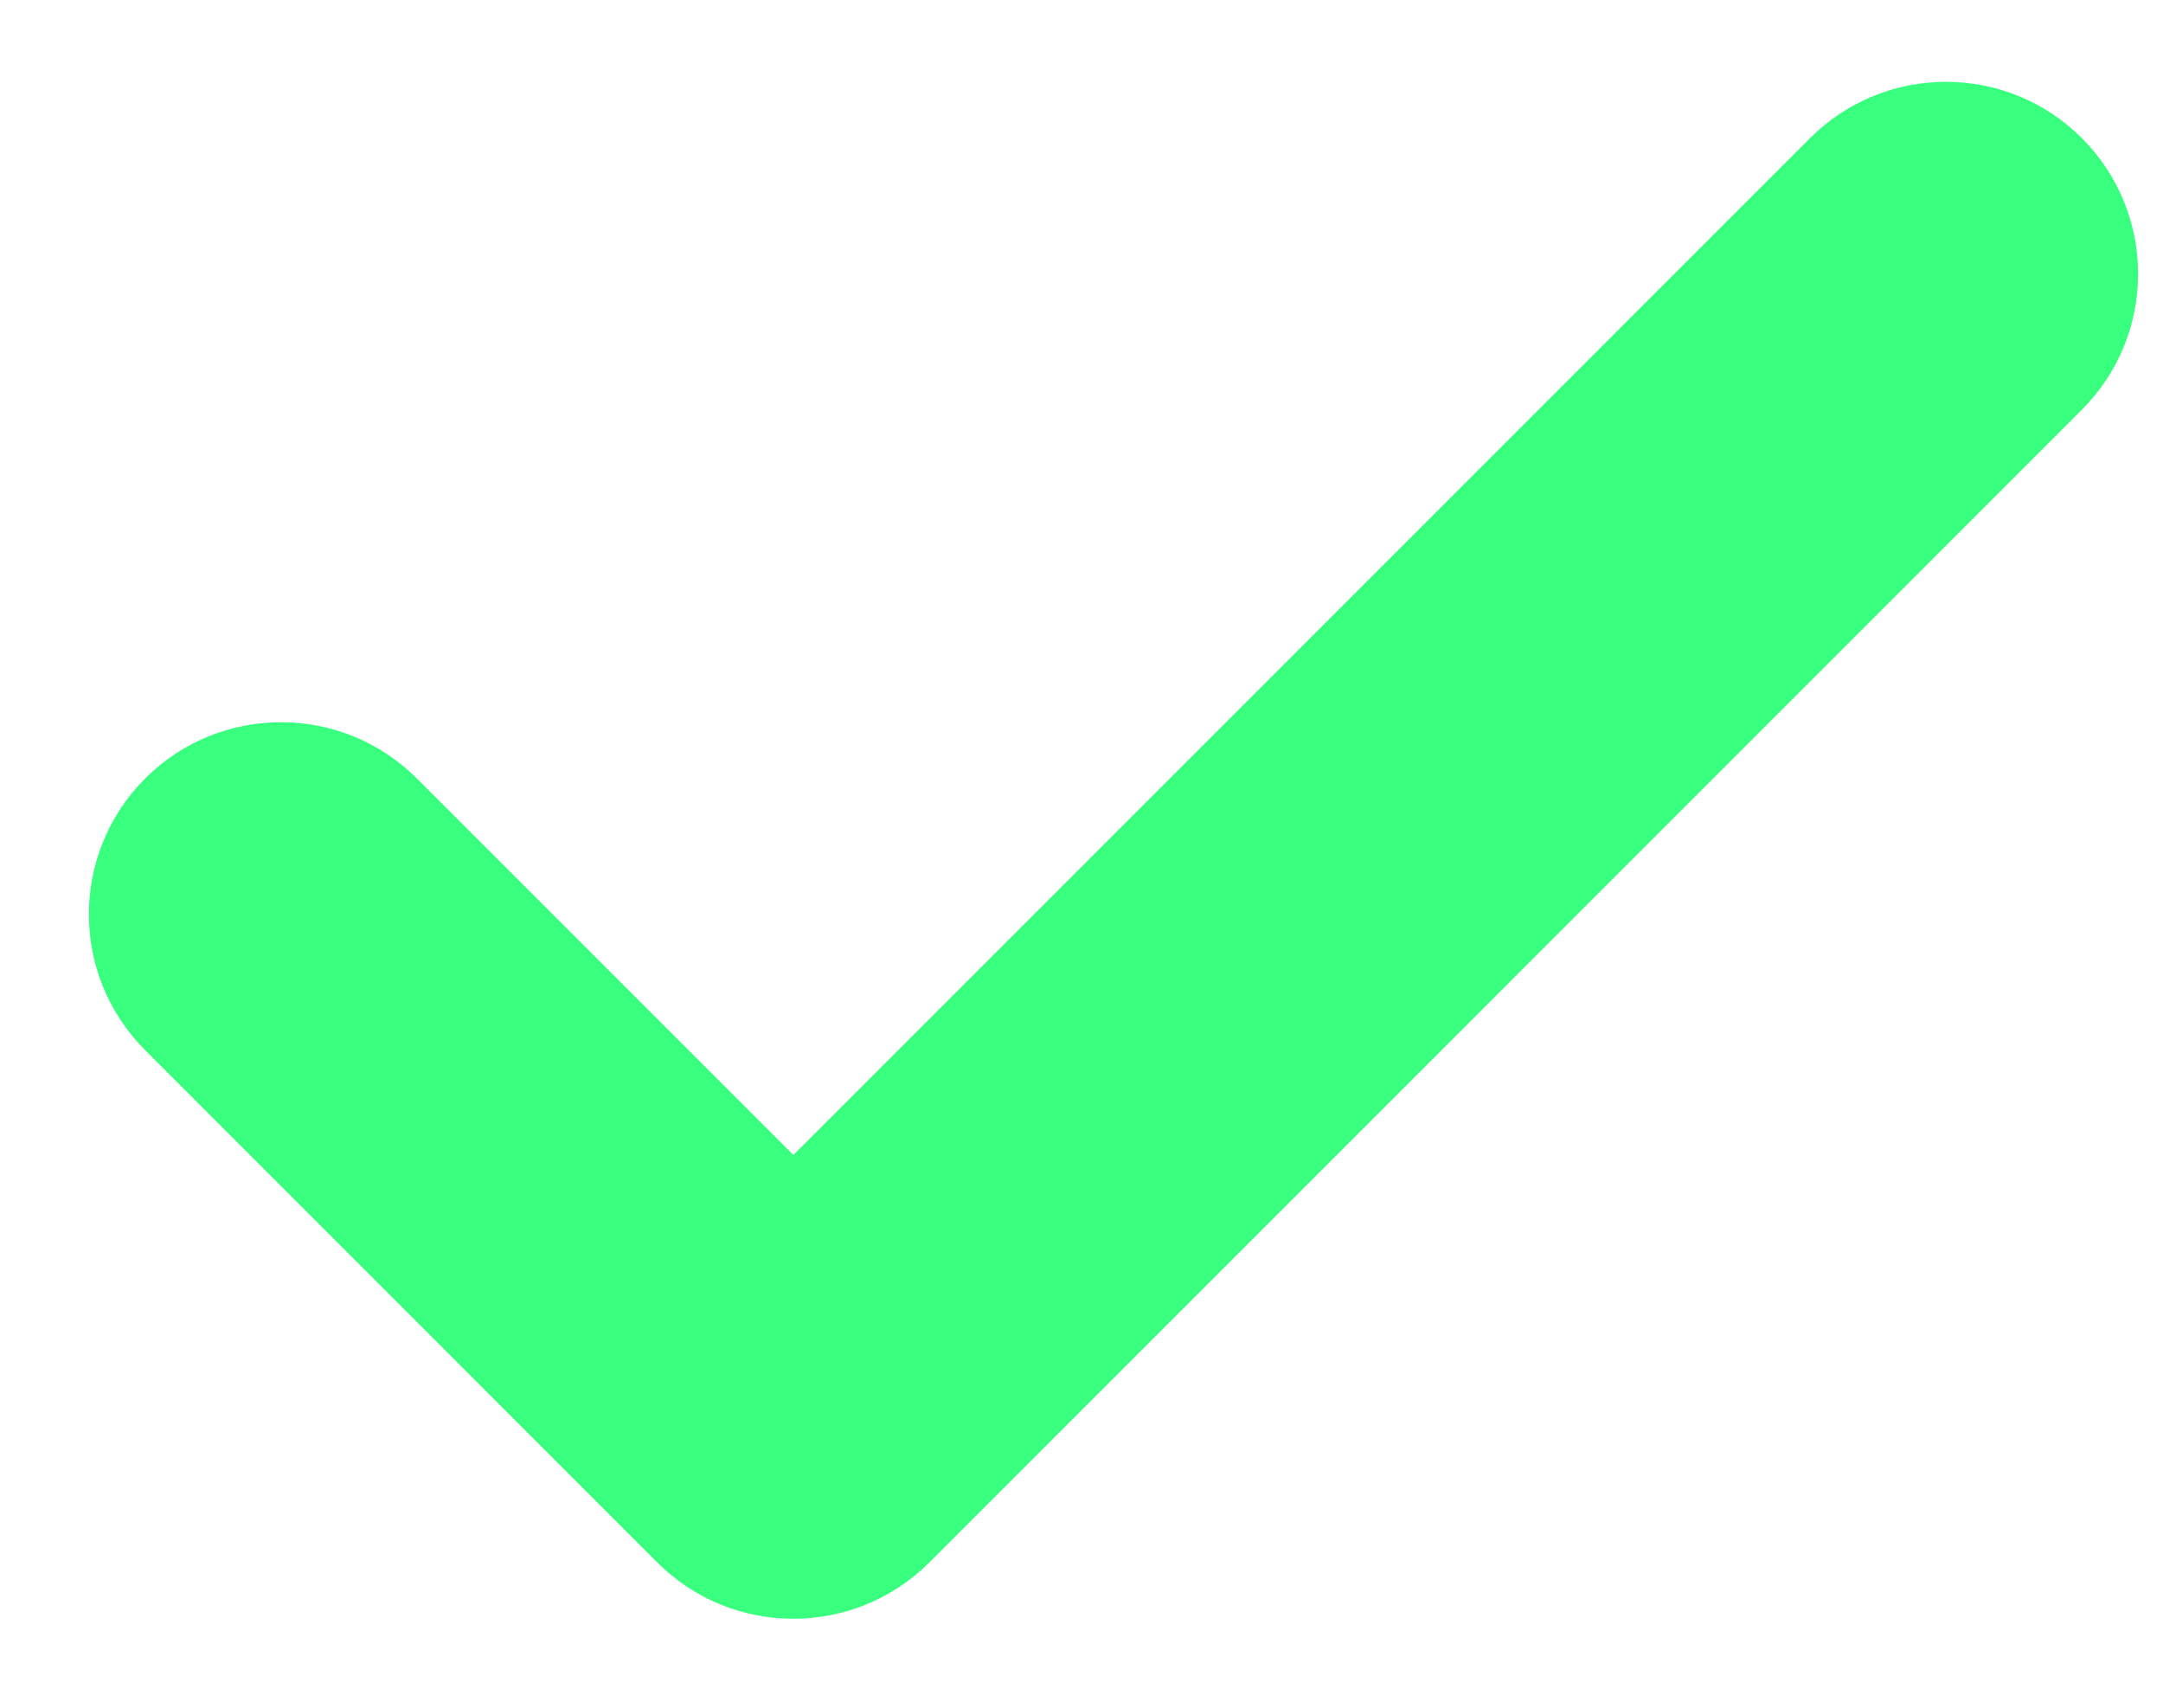
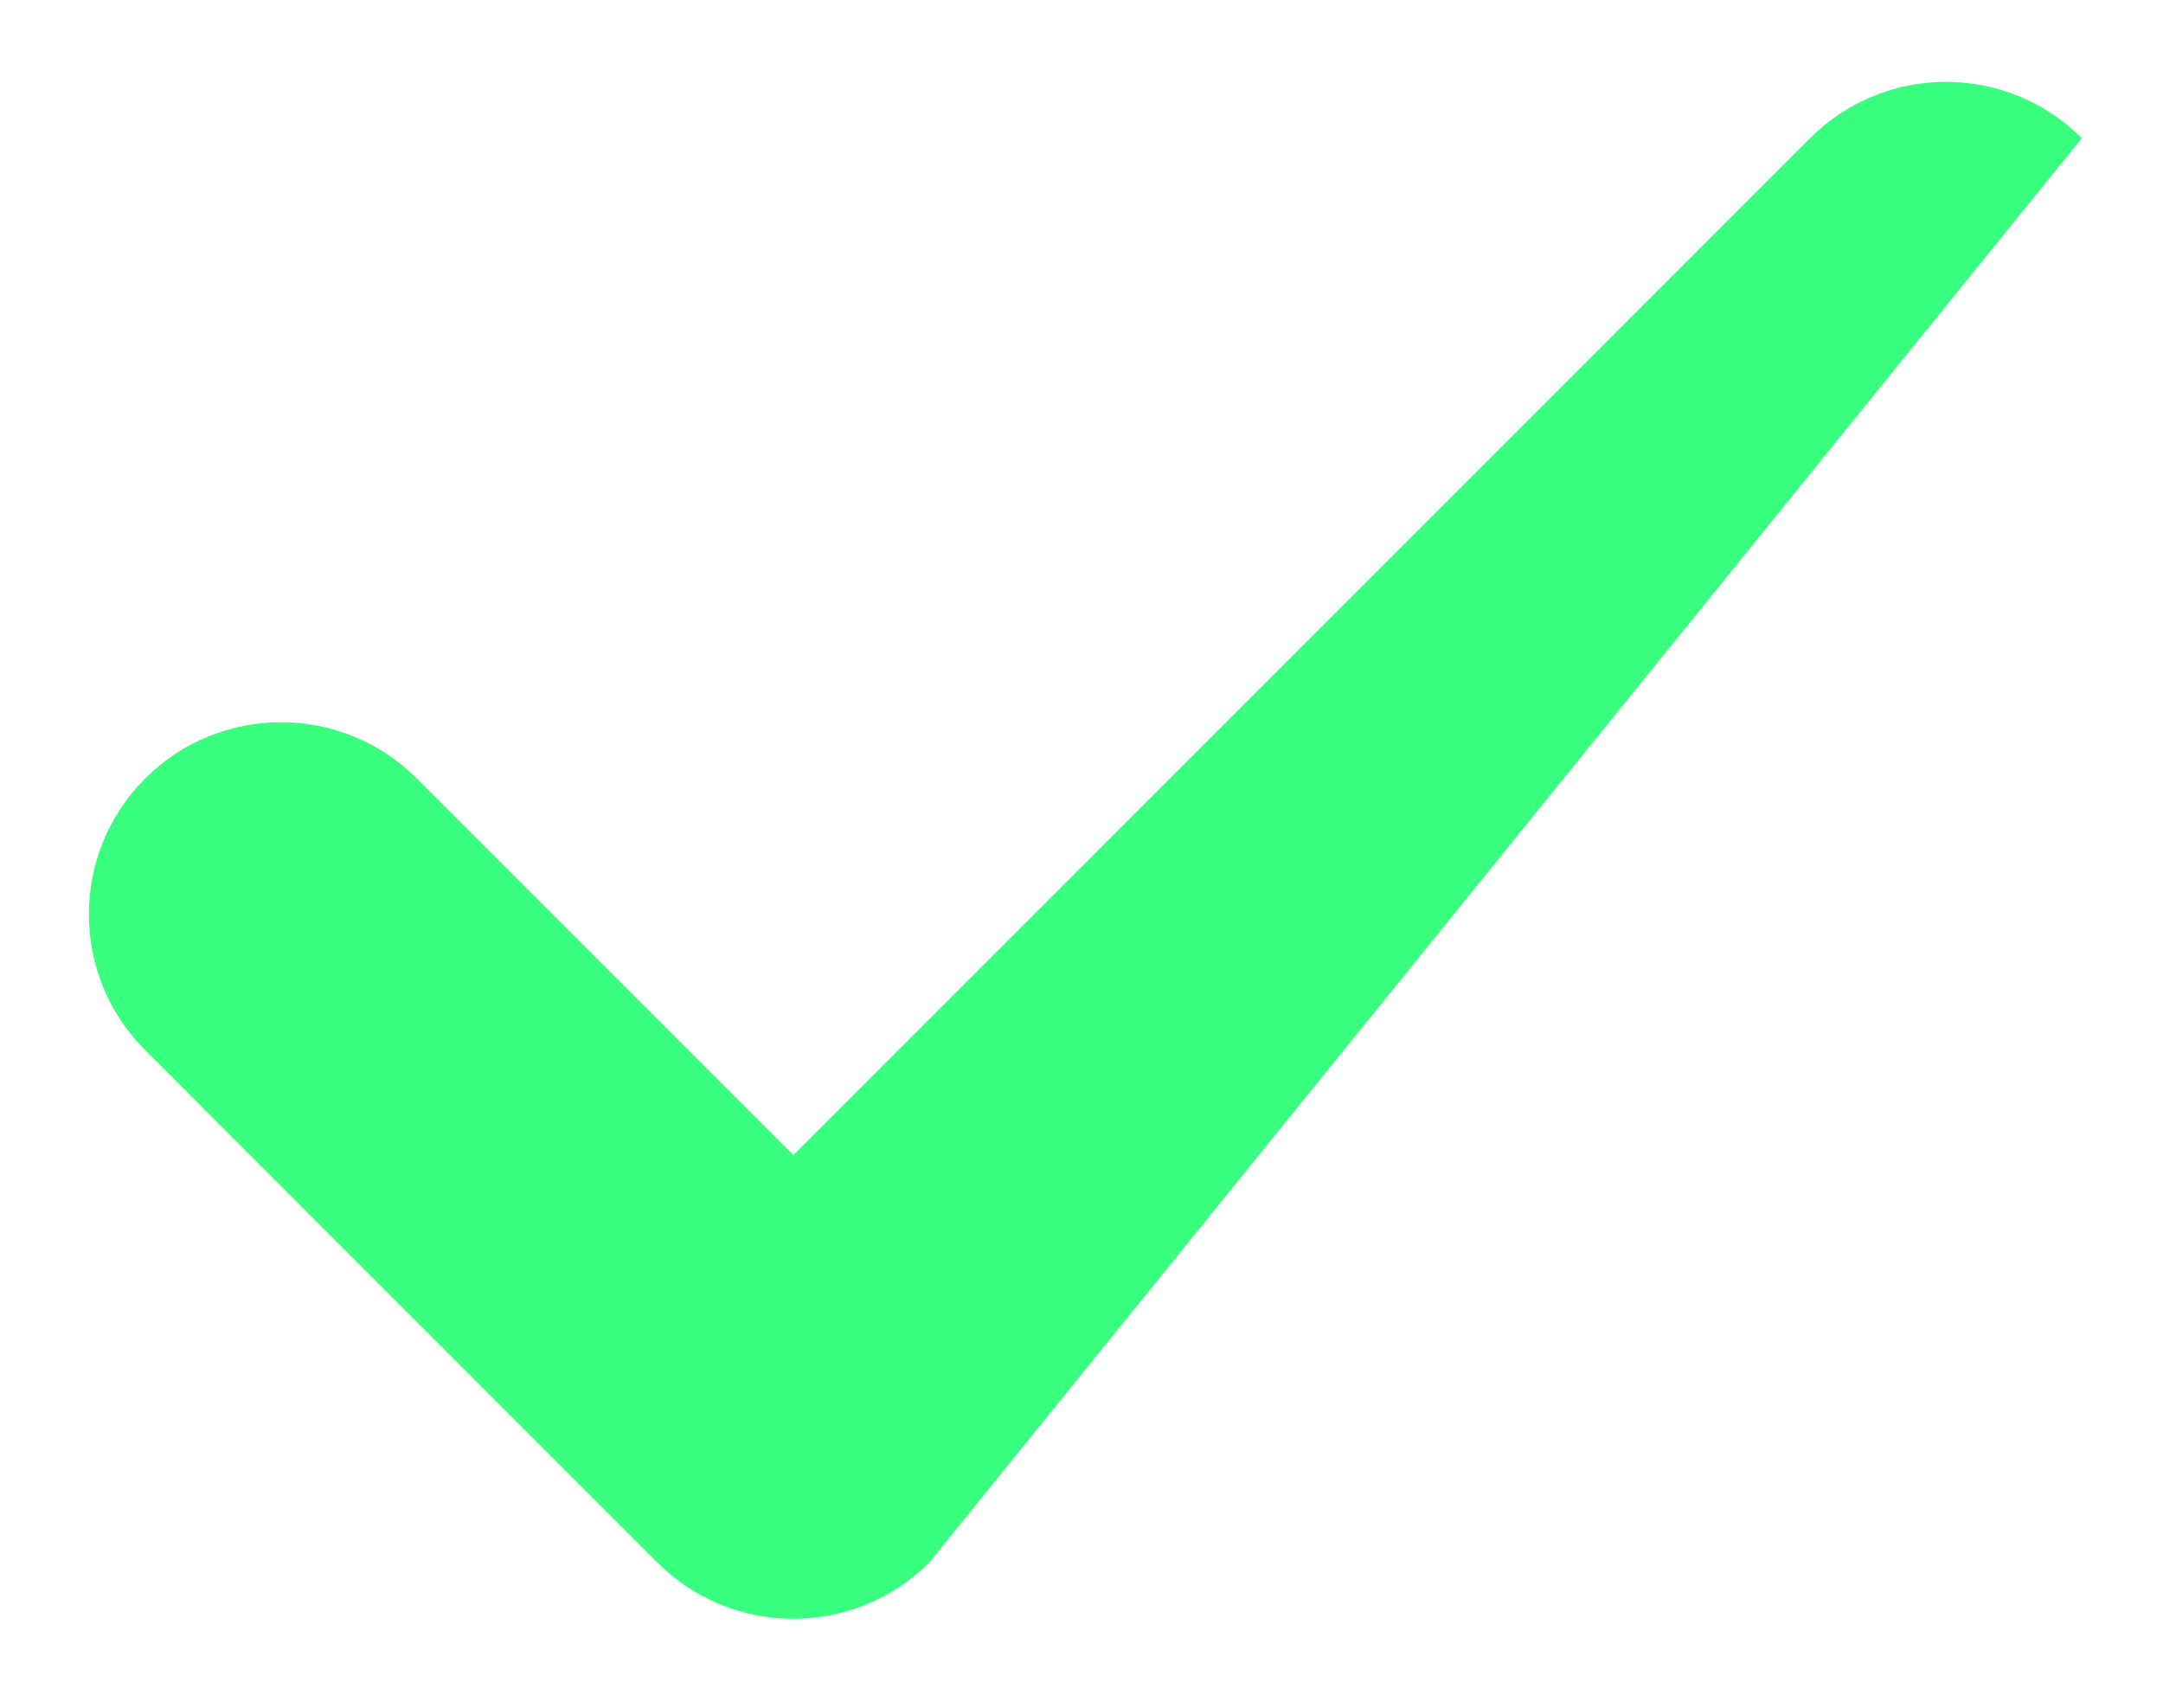
<svg xmlns="http://www.w3.org/2000/svg" width="19" height="15" viewBox="0 0 19 15" fill="none">
-   <path id="Outlined" fill-rule="evenodd" clip-rule="evenodd" d="M18.287 1.213C18.946 1.872 18.946 2.94 18.287 3.599L8.162 13.725C7.503 14.383 6.434 14.383 5.775 13.725L1.275 9.224C0.616 8.565 0.616 7.497 1.275 6.838C1.934 6.179 3.003 6.179 3.662 6.838L6.969 10.145L15.9 1.213C16.559 0.554 17.628 0.554 18.287 1.213Z" fill="#38FF7E" />
+   <path id="Outlined" fill-rule="evenodd" clip-rule="evenodd" d="M18.287 1.213L8.162 13.725C7.503 14.383 6.434 14.383 5.775 13.725L1.275 9.224C0.616 8.565 0.616 7.497 1.275 6.838C1.934 6.179 3.003 6.179 3.662 6.838L6.969 10.145L15.9 1.213C16.559 0.554 17.628 0.554 18.287 1.213Z" fill="#38FF7E" />
</svg>